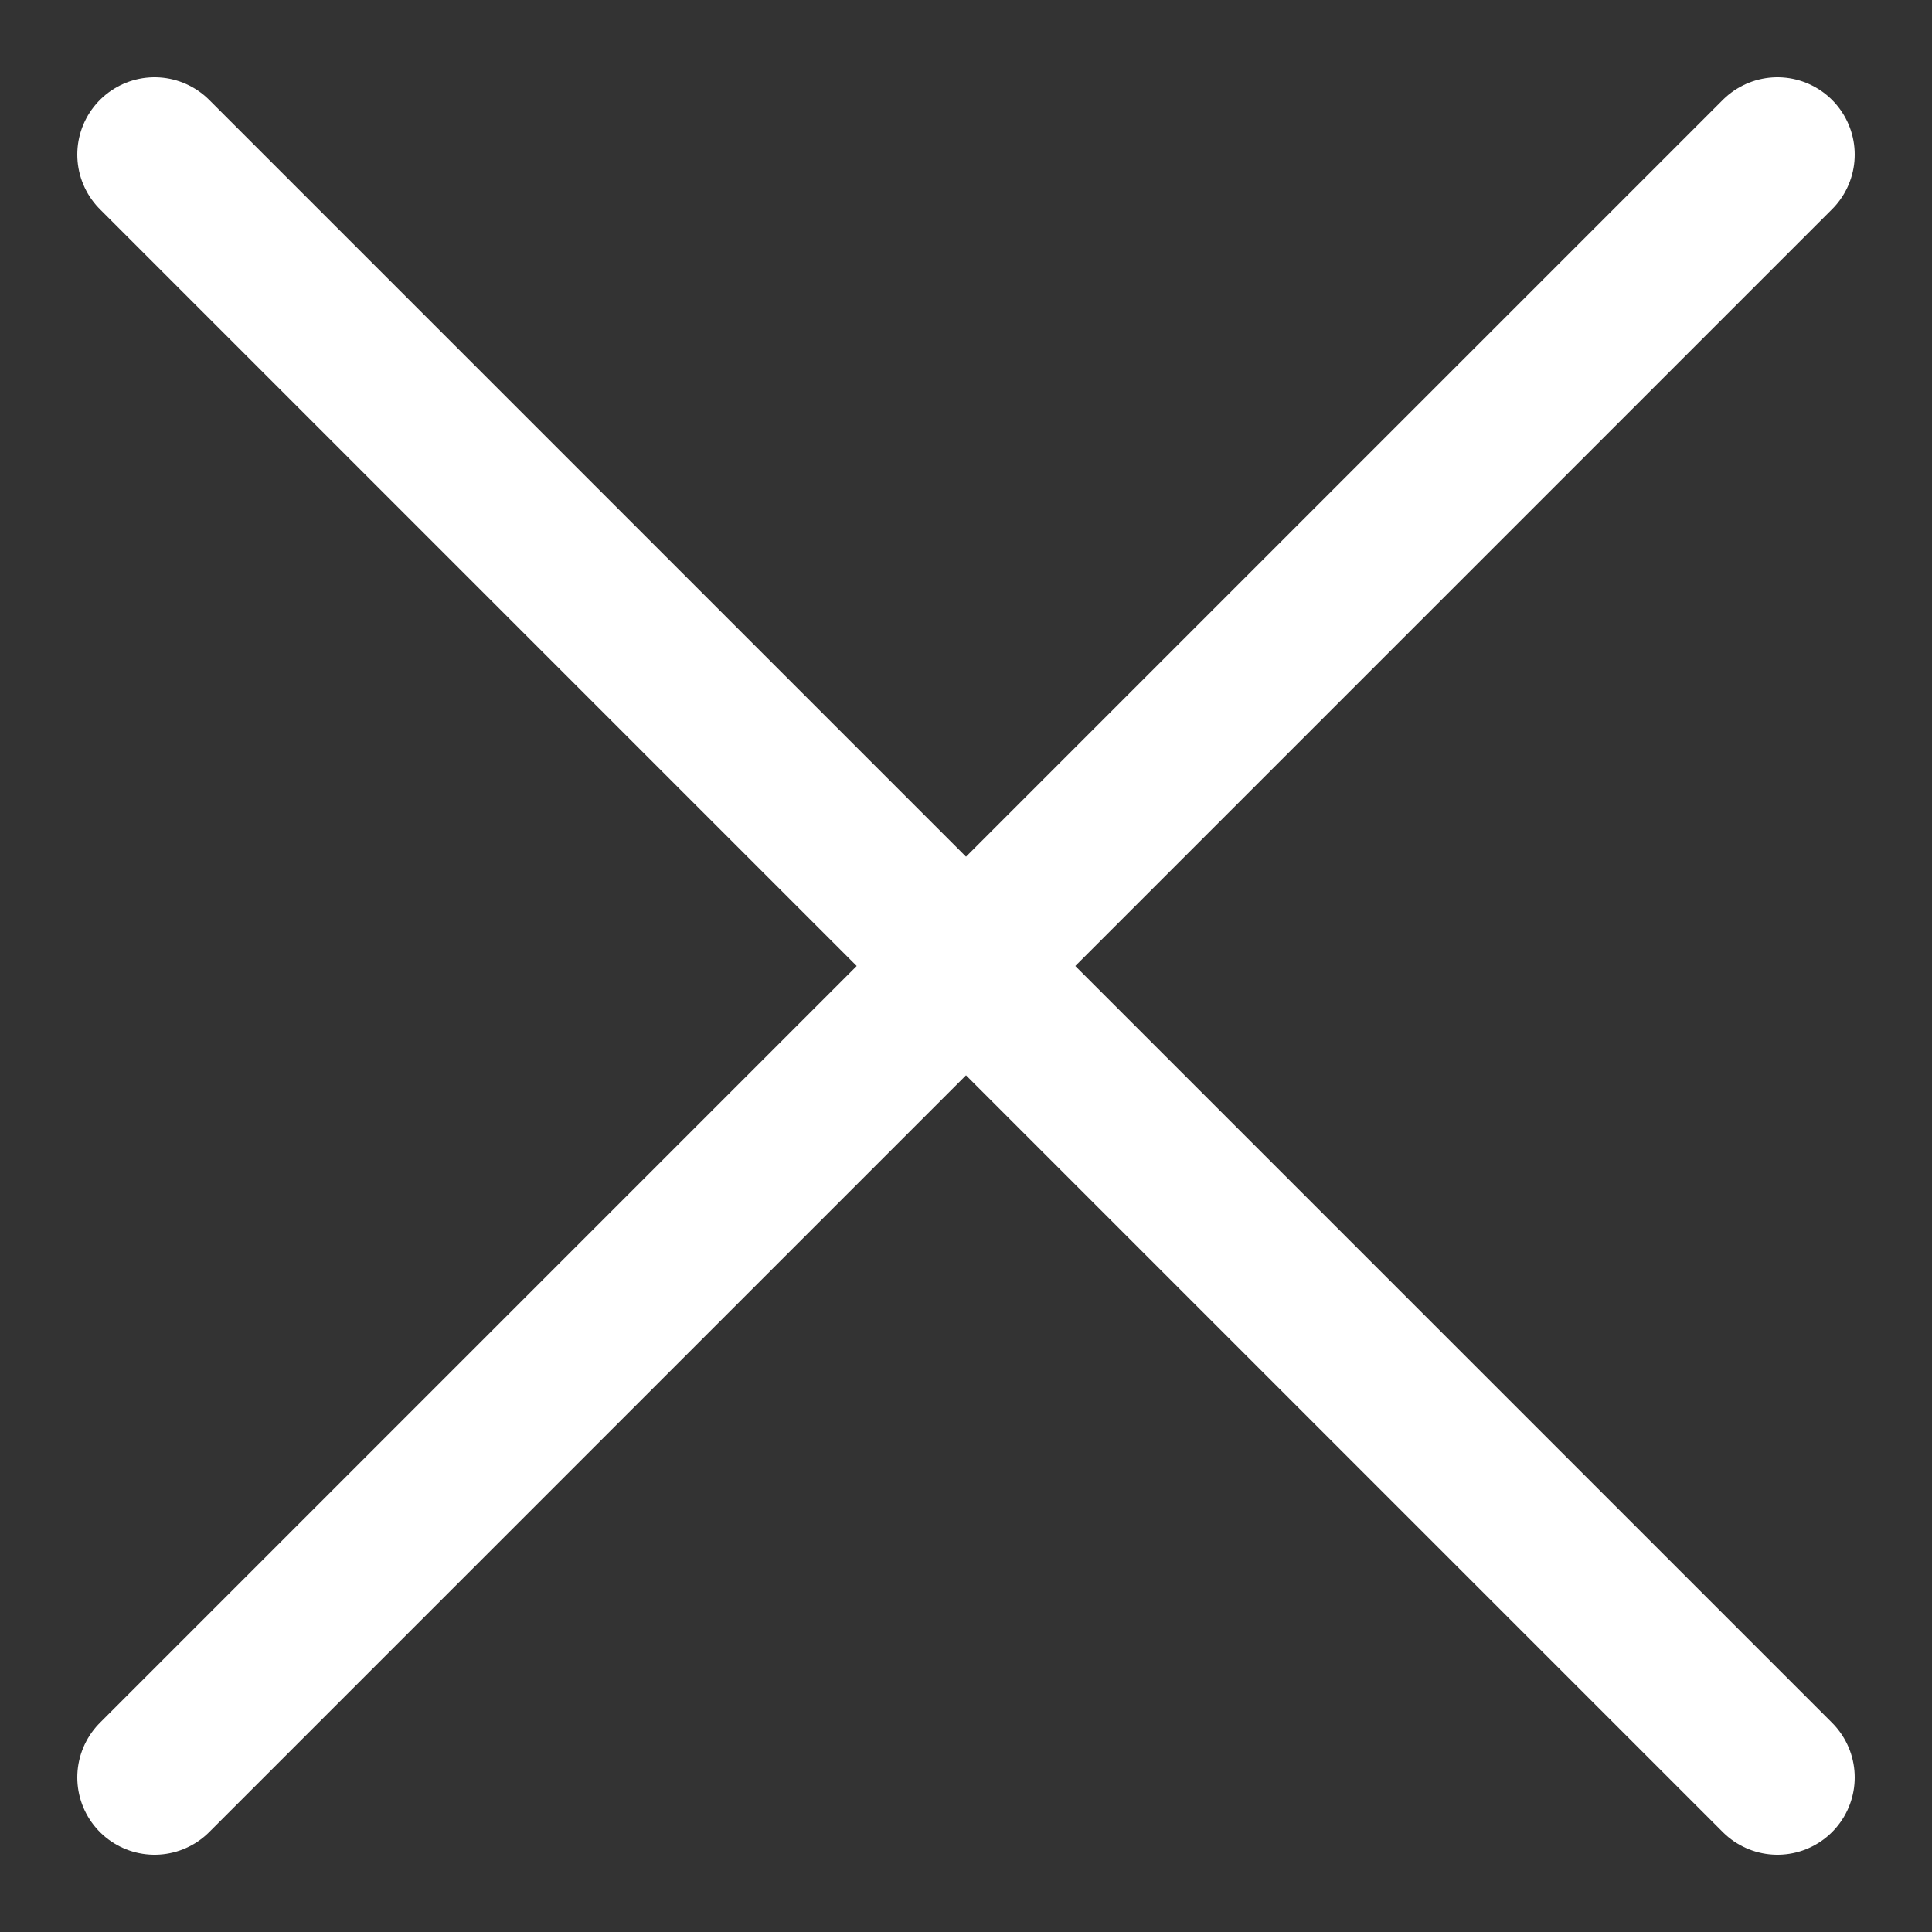
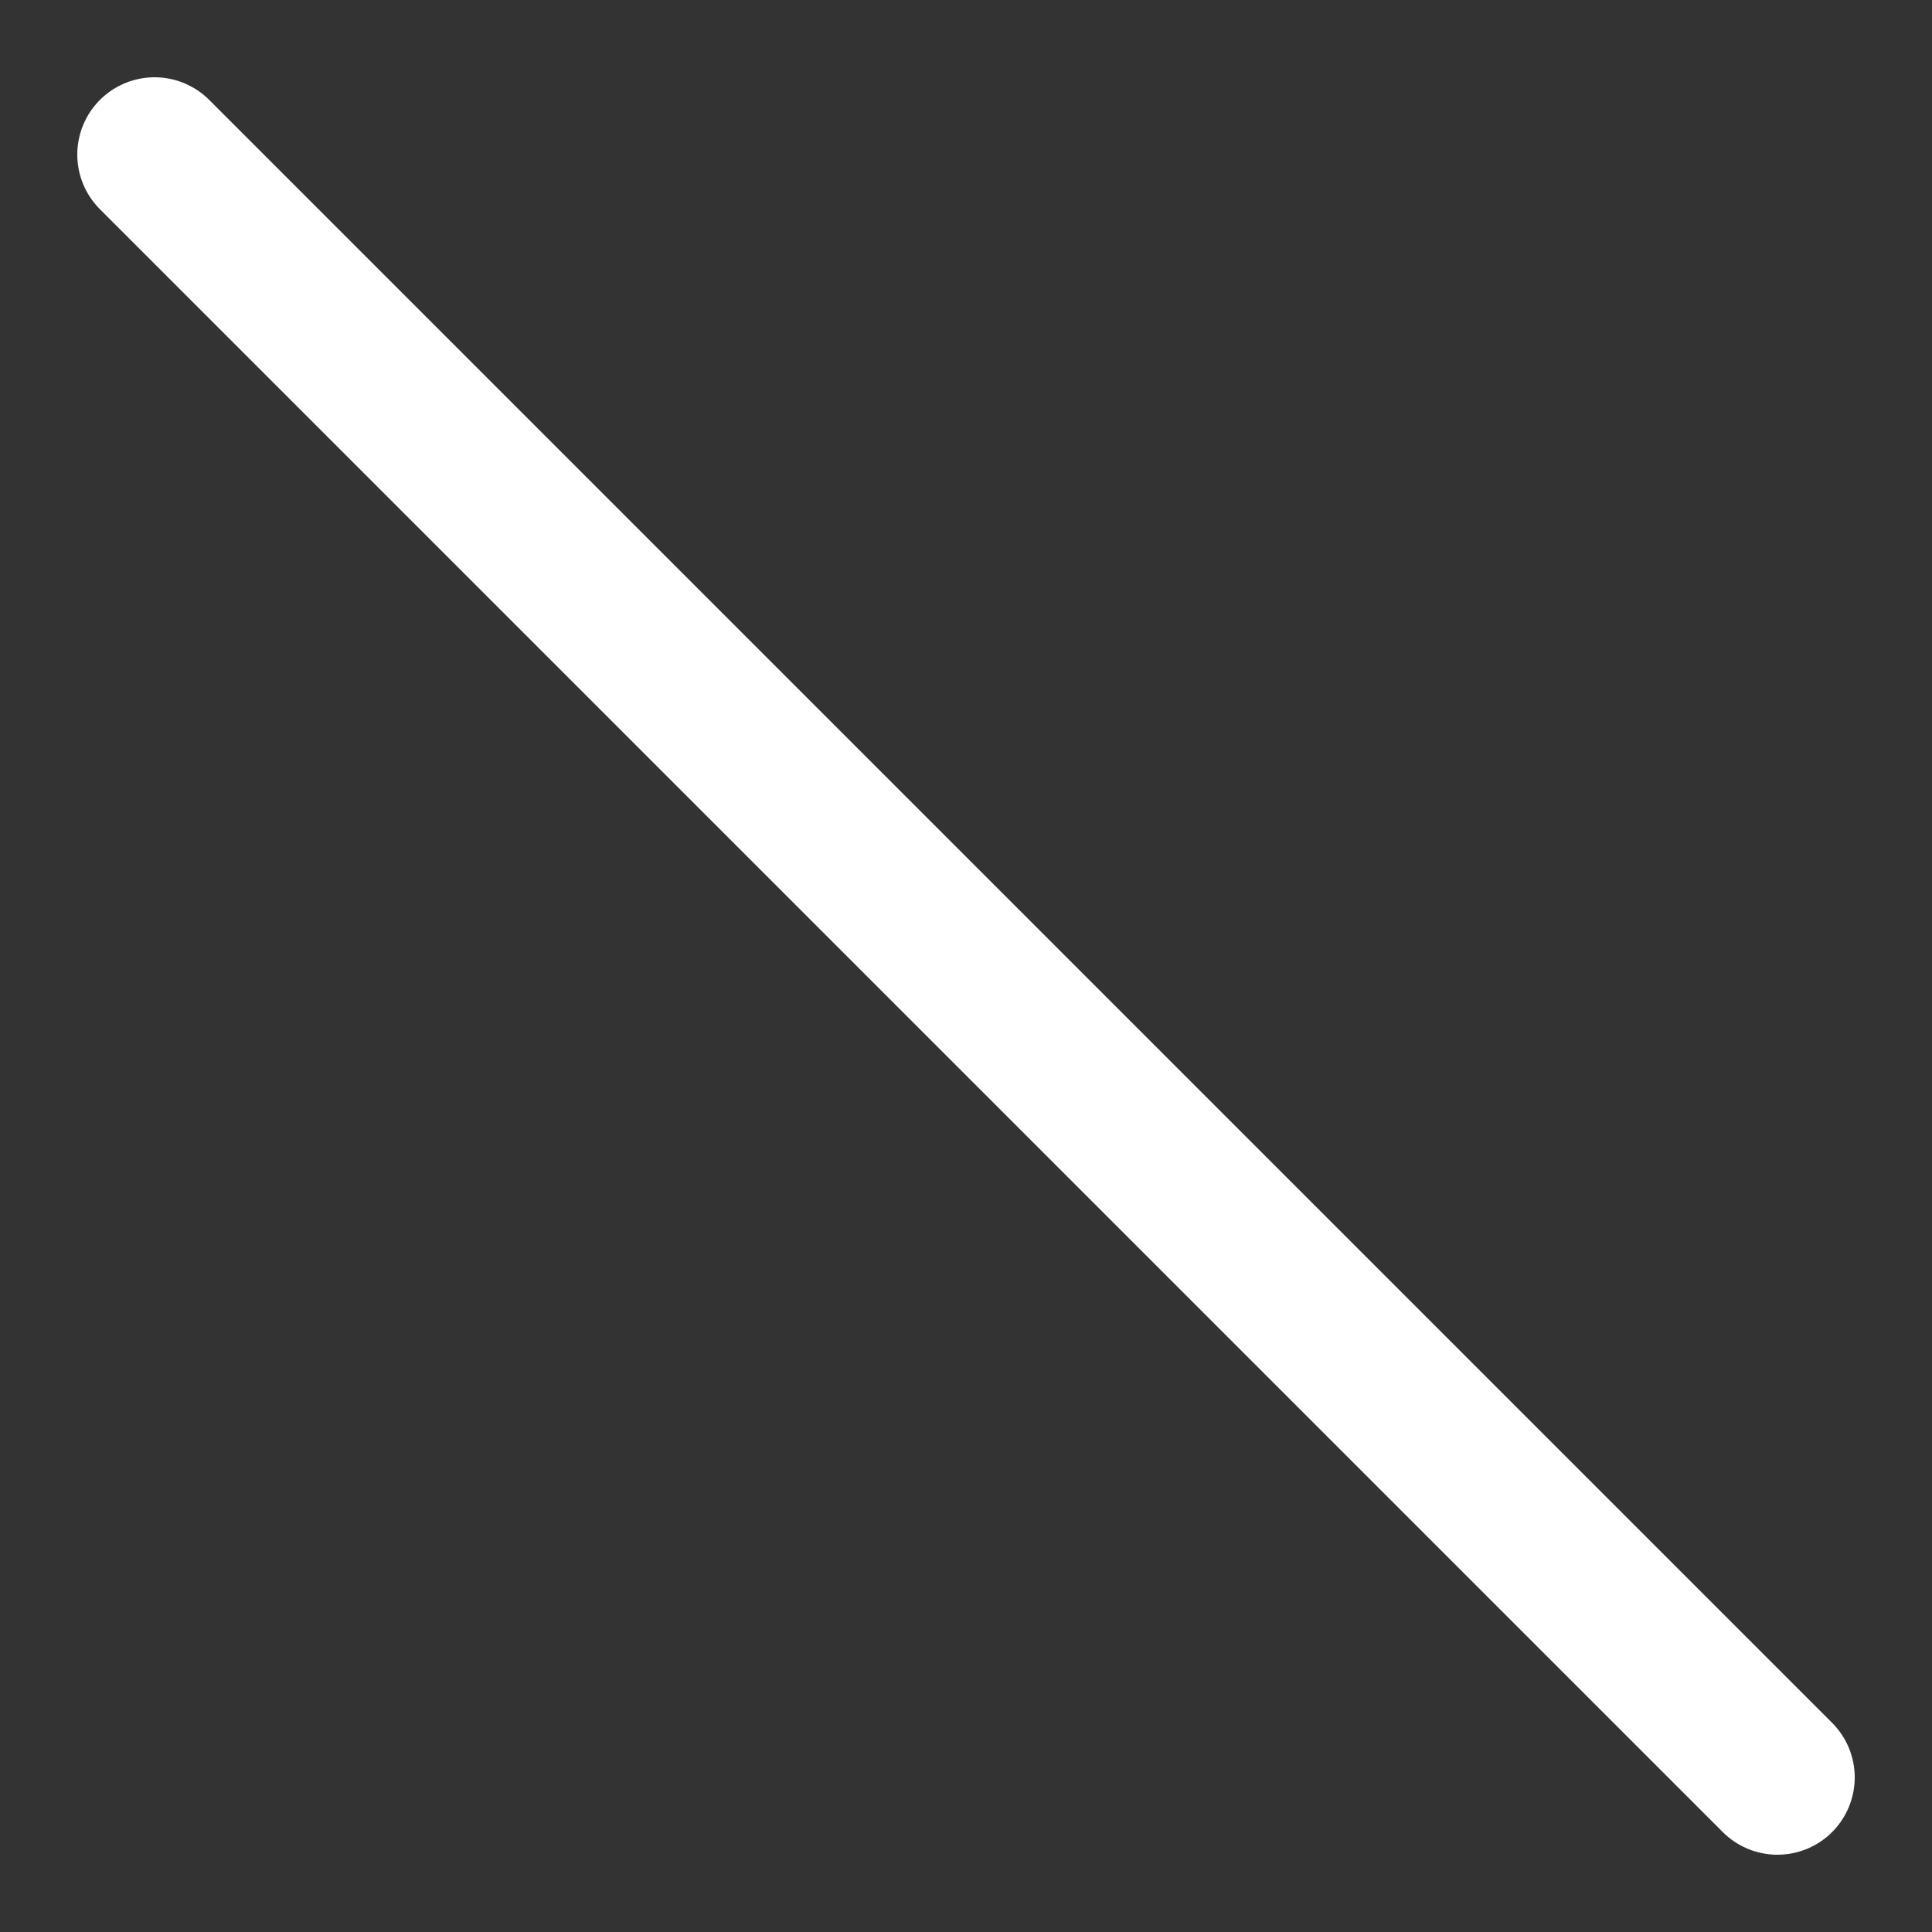
<svg xmlns="http://www.w3.org/2000/svg" id="close" width="25" height="25" viewBox="0 0 25 25">
  <rect x="0" y="0" width="25" height="25" fill="#333333" stroke="none" />
-   <rect id="長方形_25688" data-name="長方形 25688" width="25" height="25" fill="none" />
-   <line id="線_782" data-name="線 782" x1="21" y2="21" transform="translate(2 2)" fill="none" stroke="#fff" stroke-linecap="round" stroke-width="2" />
  <line id="線_783" data-name="線 783" x2="21" y2="21" transform="translate(2 2)" fill="none" stroke="#fff" stroke-linecap="round" stroke-width="2" />
</svg>